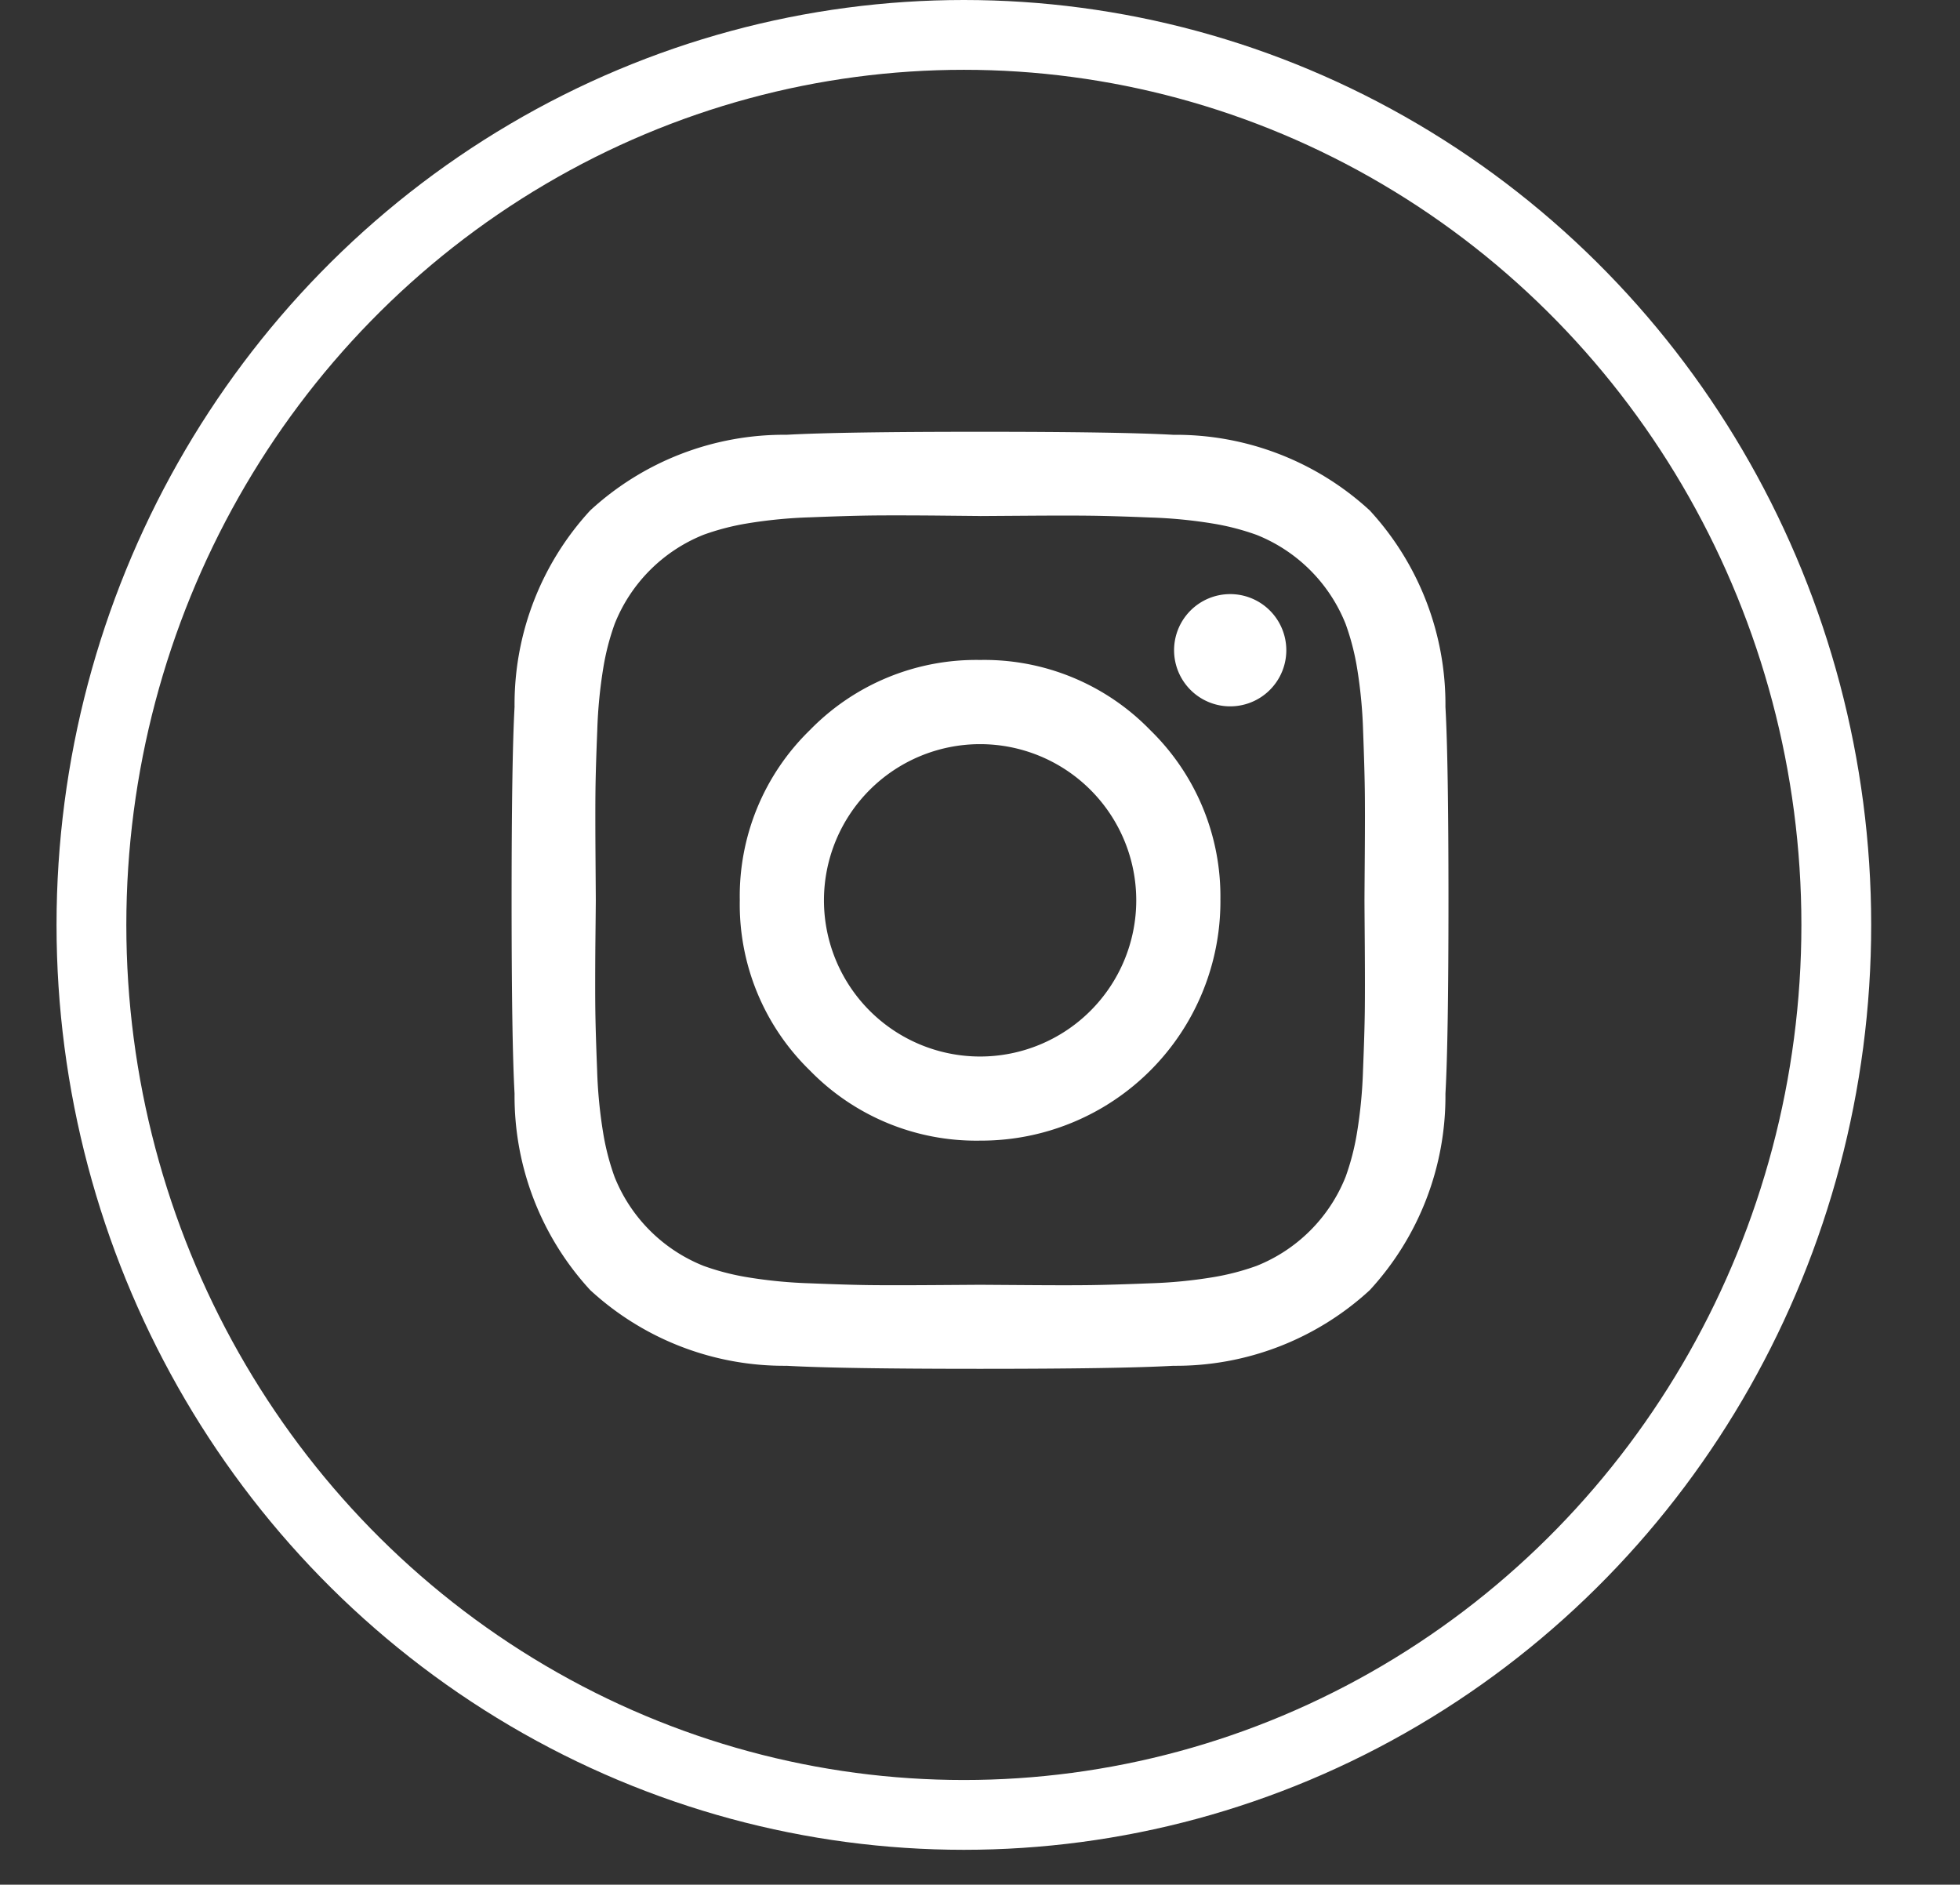
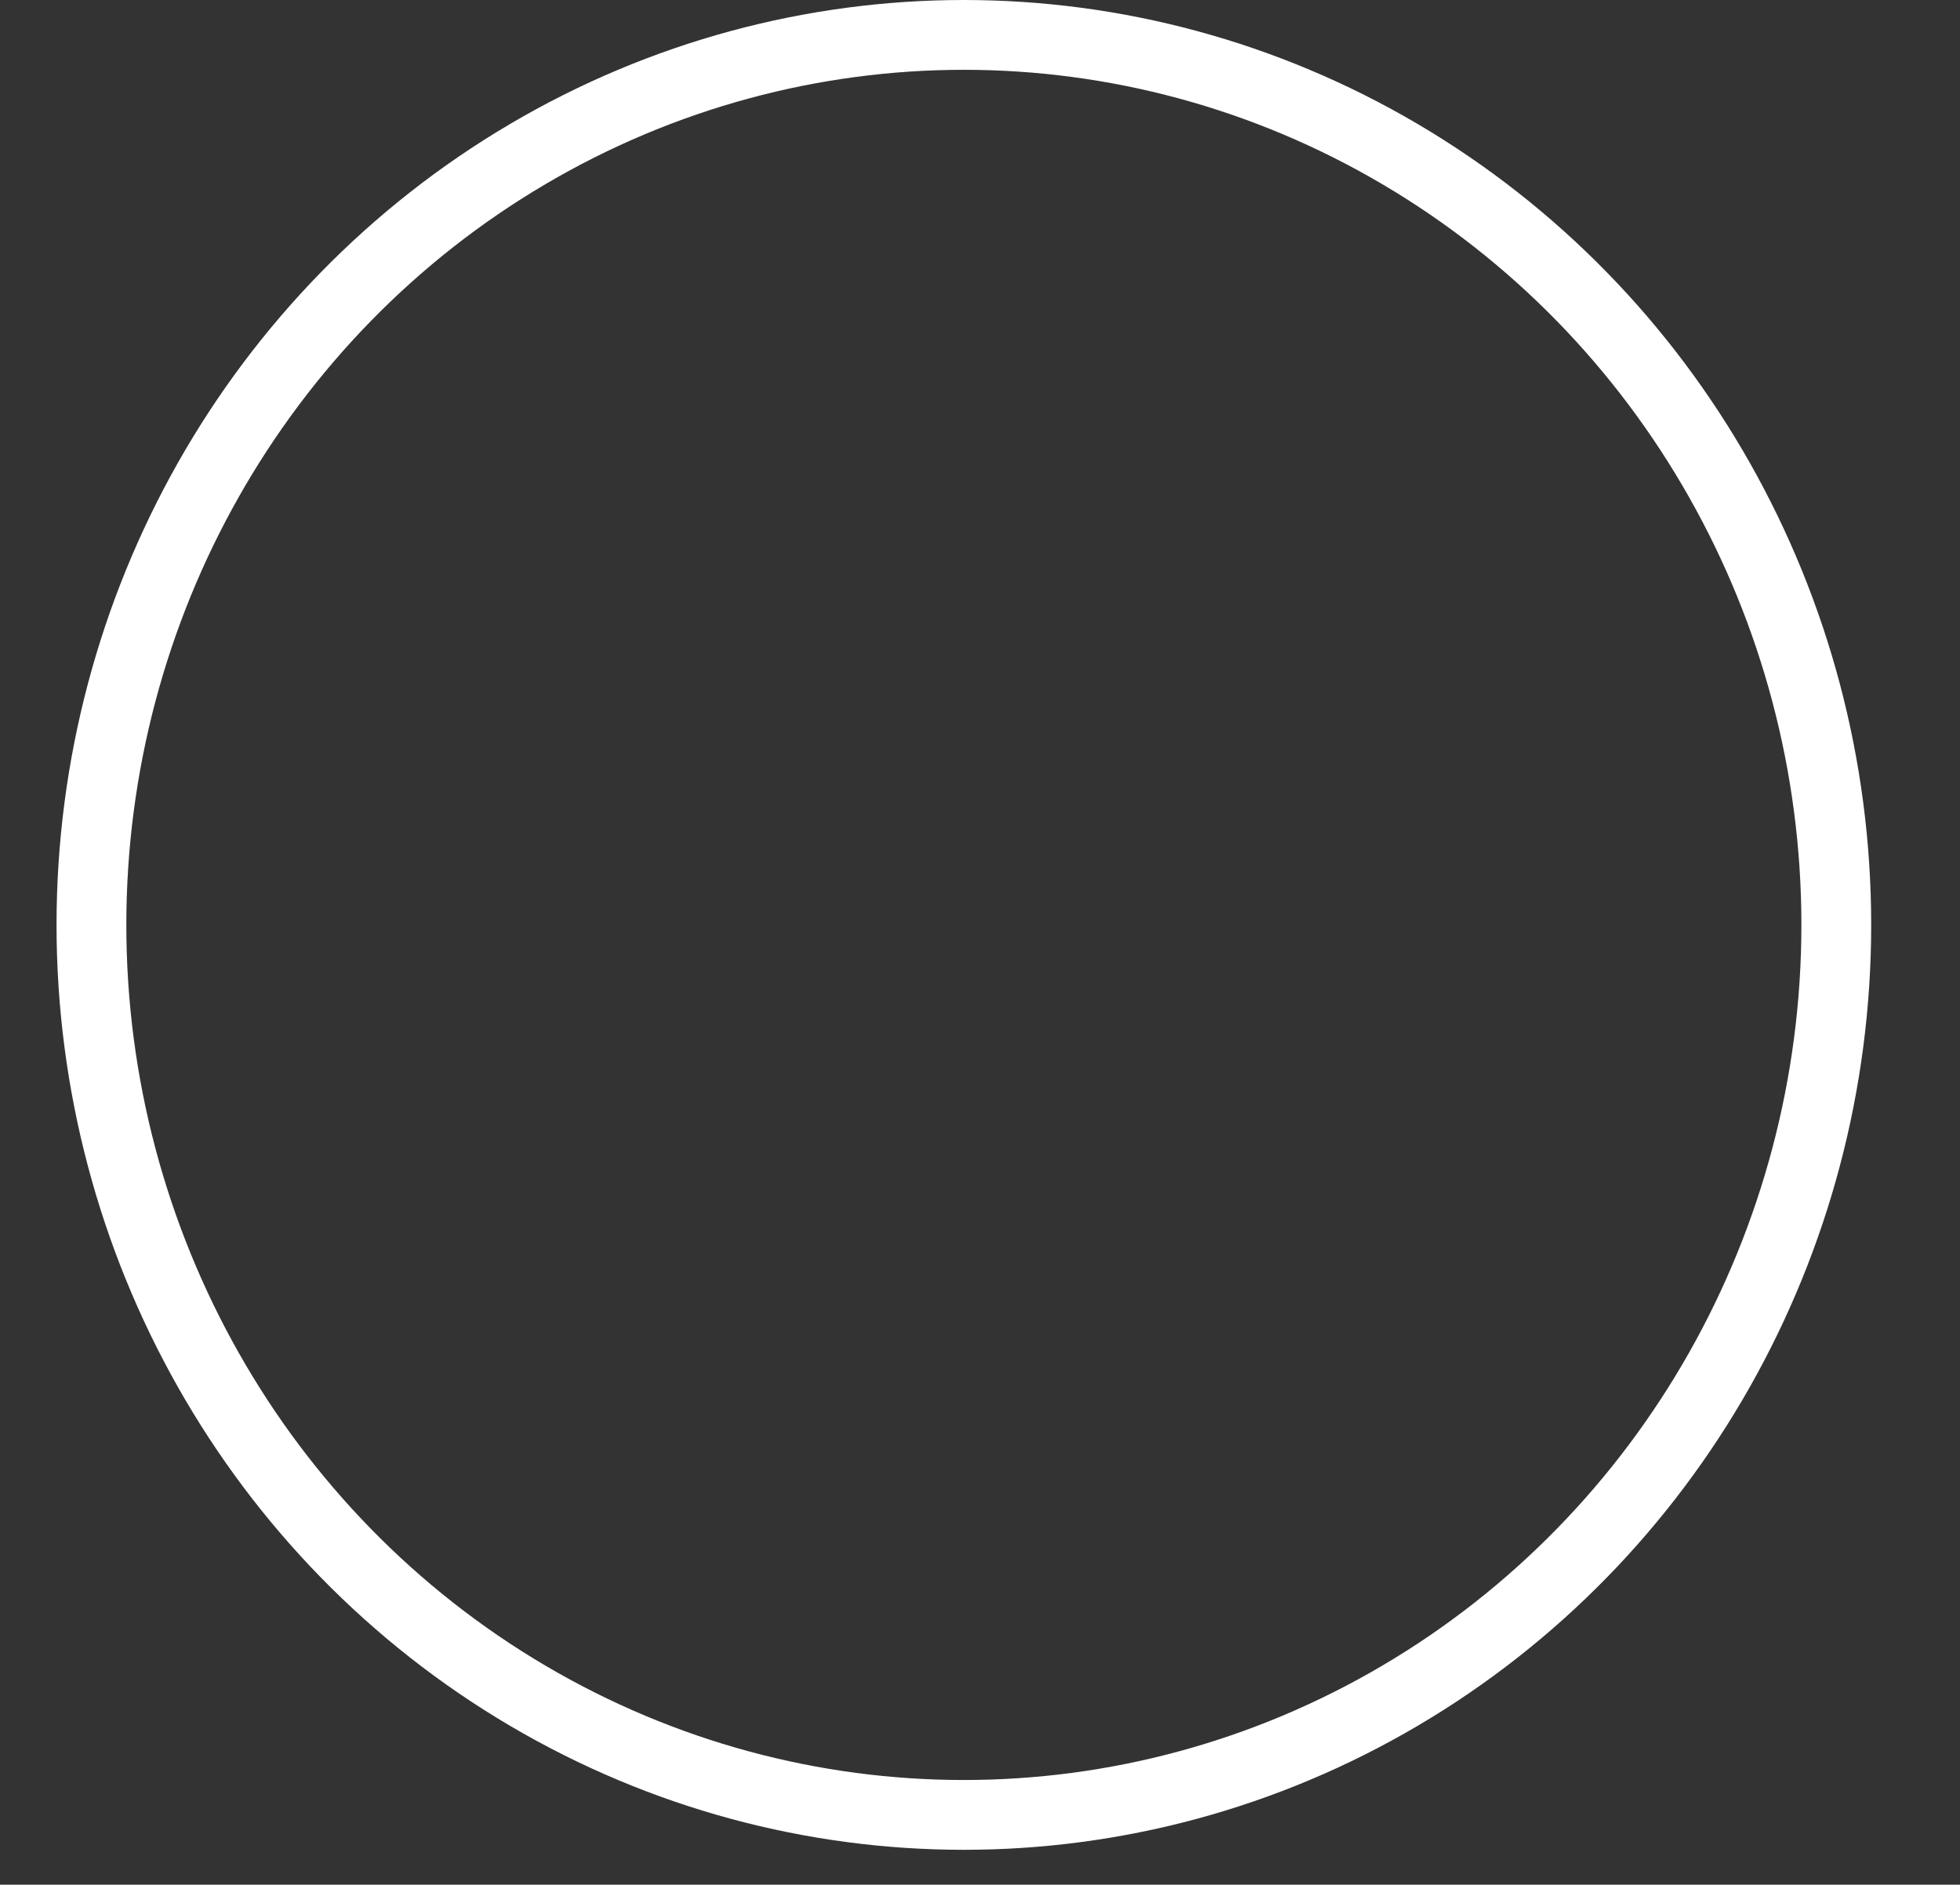
<svg xmlns="http://www.w3.org/2000/svg" width="56.165" height="54" viewBox="0 0 56.165 54">
  <rect x="0" y="0" width="56.165" height="54" fill="#333333" stroke="none" />
  <g id="Gruppe_13" data-name="Gruppe 13" transform="translate(-171.5 -5725)">
    <g id="Ellipse_1" data-name="Ellipse 1" transform="translate(173.12 5725)" fill="none" stroke="#fff" stroke-width="2">
-       <ellipse cx="26" cy="26.5" rx="26" ry="26.5" stroke="none" />
      <ellipse cx="26" cy="26.5" rx="25" ry="25.5" fill="none" />
    </g>
    <g id="Gruppe_1" data-name="Gruppe 1" transform="translate(171.5 5737.37)">
-       <path id="Pfad_1" data-name="Pfad 1" d="M56.165,58h0Z" transform="translate(0 -16.37)" fill="rgba(2,158,231,0.7)" />
-       <path id="instagram" d="M17.9,14.424A4.476,4.476,0,0,0,13.425,9.95a4.476,4.476,0,0,0-4.474,4.474A4.476,4.476,0,0,0,13.425,18.9,4.476,4.476,0,0,0,17.9,14.424Zm2.412,0a6.859,6.859,0,0,1-6.886,6.886A6.652,6.652,0,0,1,8.548,19.3a6.635,6.635,0,0,1-2.009-4.877A6.635,6.635,0,0,1,8.548,9.547a6.652,6.652,0,0,1,4.877-2.009A6.628,6.628,0,0,1,18.3,9.547,6.645,6.645,0,0,1,20.311,14.424ZM22.2,7.258a1.608,1.608,0,1,1-2.745-1.136A1.608,1.608,0,0,1,22.2,7.258ZM13.425,3.413,12.087,3.4q-1.215-.009-1.843,0t-1.687.051a13.616,13.616,0,0,0-1.8.174,7.073,7.073,0,0,0-1.251.324A4.568,4.568,0,0,0,2.953,6.507a7.073,7.073,0,0,0-.324,1.251,13.616,13.616,0,0,0-.174,1.8q-.043,1.058-.051,1.687t0,1.843q.009,1.215.009,1.338T2.4,15.764q-.009,1.215,0,1.843t.051,1.687a13.616,13.616,0,0,0,.174,1.8,7.073,7.073,0,0,0,.324,1.251A4.568,4.568,0,0,0,5.506,24.9a7.072,7.072,0,0,0,1.251.324,13.616,13.616,0,0,0,1.8.174q1.058.043,1.687.051t1.843,0l1.338-.009,1.338.009q1.215.009,1.843,0t1.687-.051a13.616,13.616,0,0,0,1.8-.174,7.072,7.072,0,0,0,1.251-.324A4.567,4.567,0,0,0,23.9,22.345a7.072,7.072,0,0,0,.324-1.251,13.616,13.616,0,0,0,.174-1.8q.043-1.058.051-1.687t0-1.843q-.009-1.215-.009-1.338t.009-1.338q.009-1.215,0-1.843T24.4,9.558a13.616,13.616,0,0,0-.174-1.8A7.072,7.072,0,0,0,23.9,6.507a4.568,4.568,0,0,0-2.552-2.553,7.073,7.073,0,0,0-1.251-.324,13.616,13.616,0,0,0-1.8-.174q-1.058-.043-1.687-.051t-1.843,0l-1.338.009ZM26.847,14.424q0,4-.087,5.541a8.2,8.2,0,0,1-2.168,5.628,8.2,8.2,0,0,1-5.628,2.168q-1.539.087-5.541.087t-5.541-.087a8.2,8.2,0,0,1-5.628-2.168A8.2,8.2,0,0,1,.085,19.965Q0,18.426,0,14.424T.085,8.882A8.2,8.2,0,0,1,2.253,3.254,8.2,8.2,0,0,1,7.881,1.086Q9.421,1,13.423,1t5.541.087a8.2,8.2,0,0,1,5.628,2.168A8.2,8.2,0,0,1,26.76,8.882Q26.847,10.422,26.847,14.424Z" transform="translate(14.66 -0.999)" fill="#fff" />
-     </g>
+       </g>
  </g>
</svg>